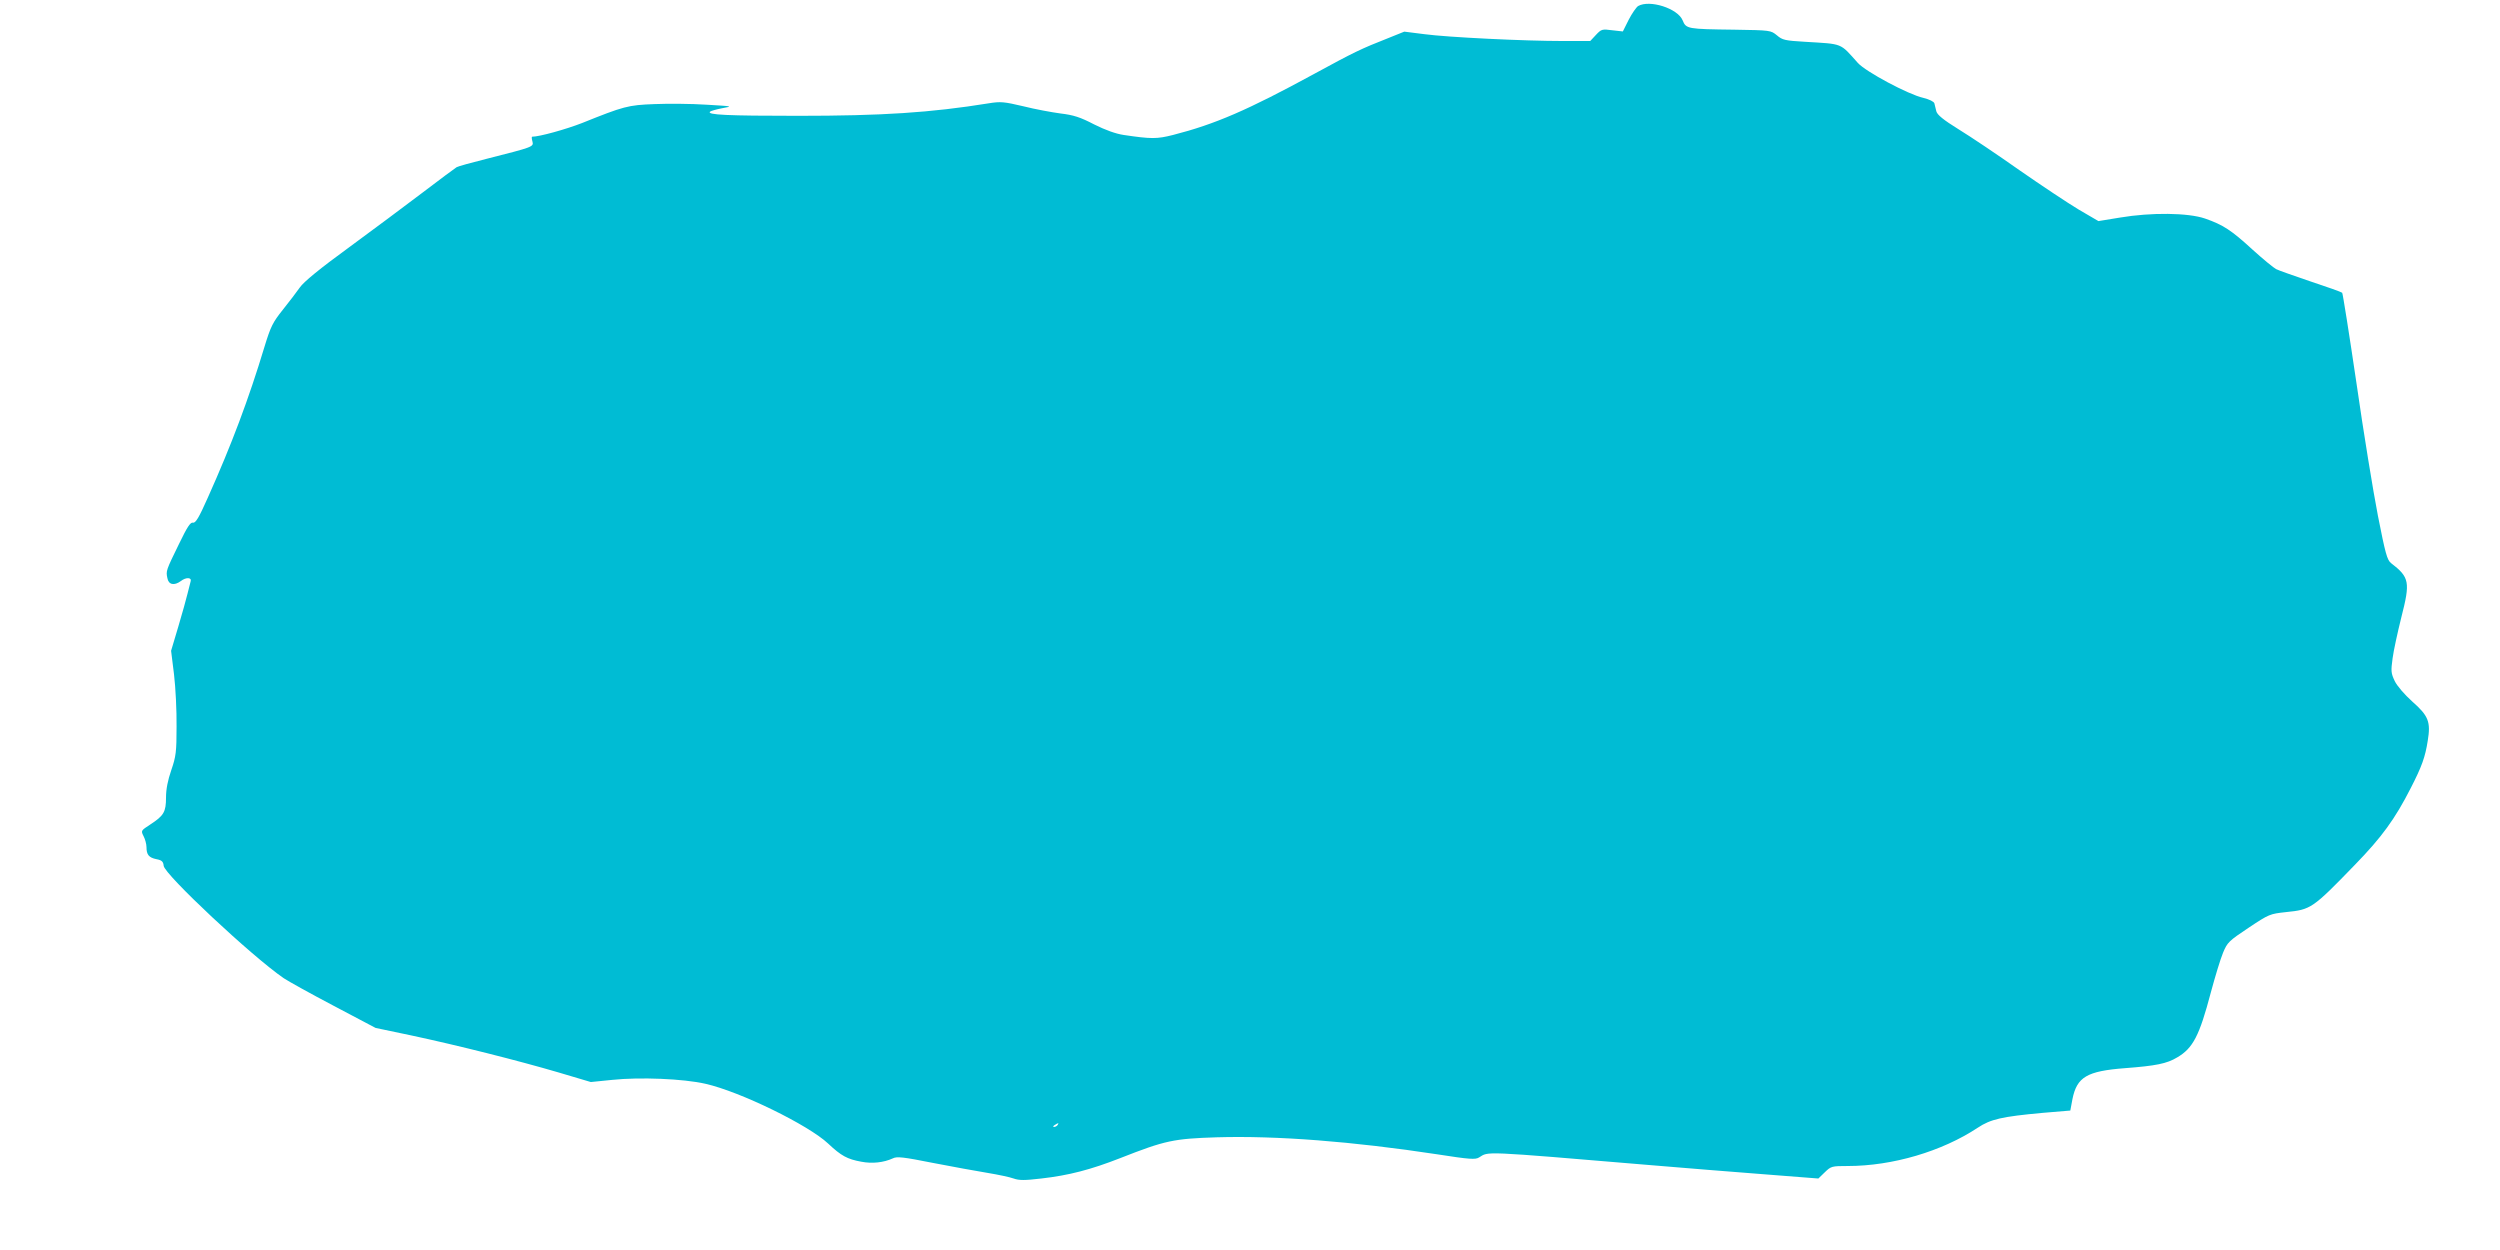
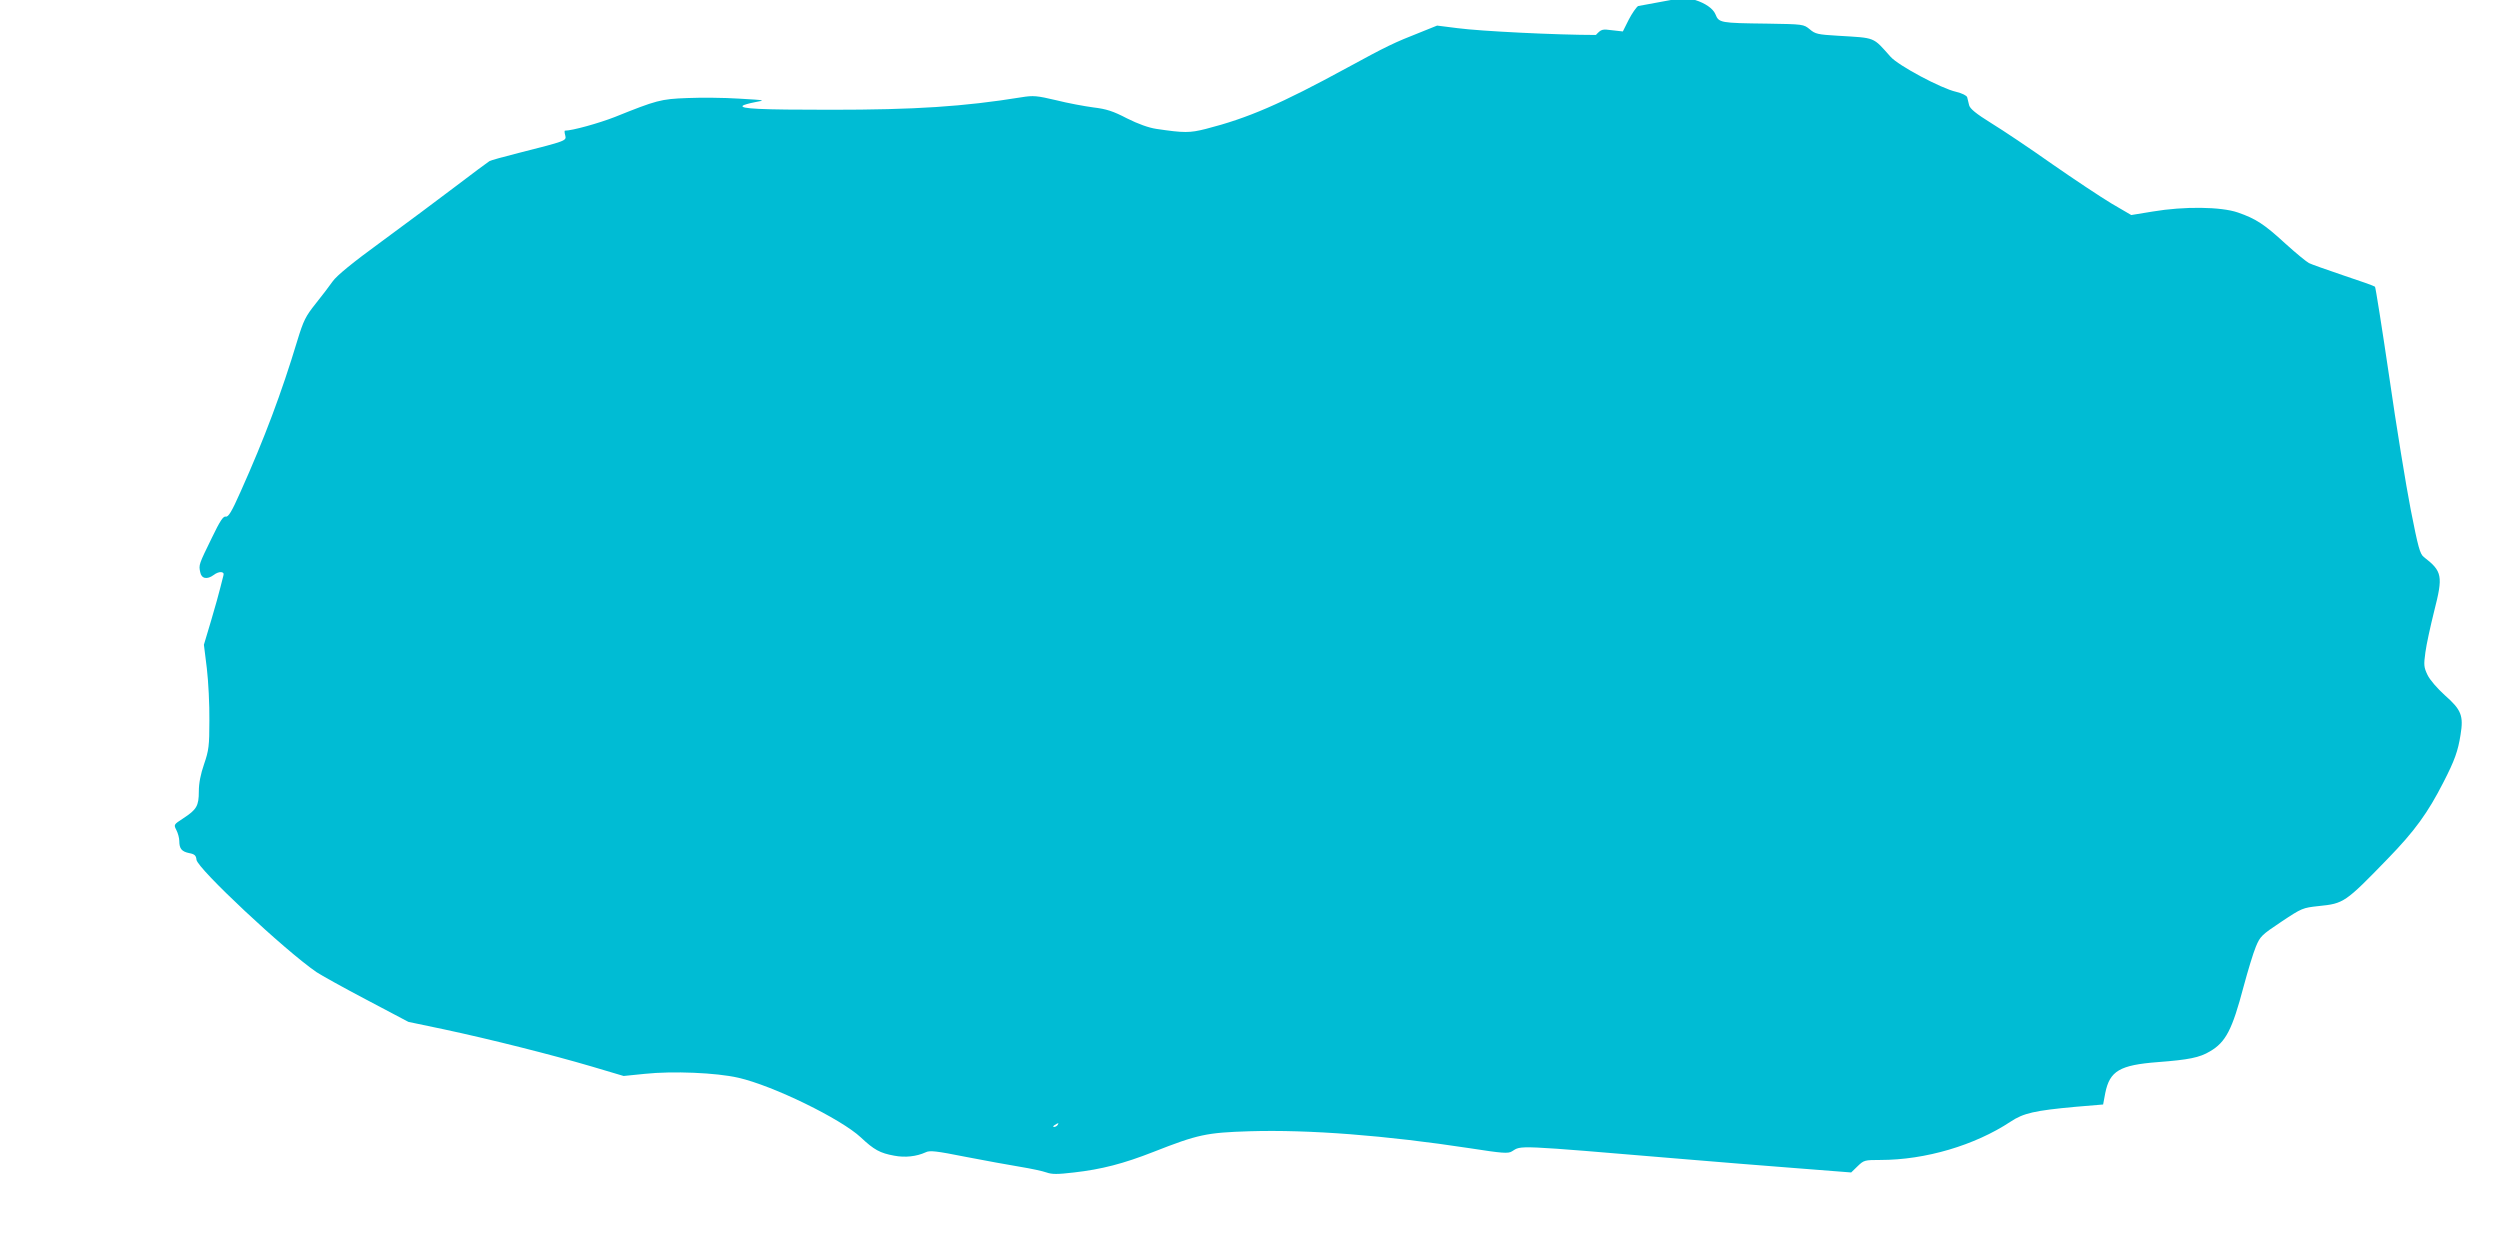
<svg xmlns="http://www.w3.org/2000/svg" version="1.0" width="1280pt" height="640pt" viewBox="0 0 1280 640" preserveAspectRatio="xMidYMid meet">
  <g transform="translate(0,640) scale(0.1,-0.1)" fill="#00bcd4" stroke="none">
-     <path d="M8387 6369 c-9 -6 -31 -37 -48 -70 l-30 -60 -54 6 c-52 7 -56 6 -84 -24 l-29 -31 -139 0 c-199 0 -590 19 -710 35 l-103 13 -82 -33 c-140 -55 -175 -72 -377 -182 -343 -187 -510 -259 -725 -314 -83 -21 -111 -21 -253 0 -40 6 -93 25 -151 54 -71 37 -105 48 -172 56 -45 6 -132 22 -191 37 -98 23 -116 25 -177 15 -297 -48 -546 -64 -977 -64 -363 0 -466 5 -450 21 4 4 32 12 63 18 56 10 55 10 -82 18 -76 5 -195 6 -265 3 -136 -5 -157 -11 -371 -97 -82 -32 -218 -70 -256 -70 -2 0 -2 -11 2 -24 7 -28 6 -28 -238 -90 -76 -19 -144 -38 -150 -42 -7 -4 -85 -62 -173 -129 -88 -67 -259 -194 -380 -283 -147 -107 -230 -175 -250 -204 -16 -23 -55 -74 -87 -114 -51 -64 -62 -85 -94 -190 -80 -265 -168 -500 -290 -772 -46 -104 -63 -131 -76 -128 -13 3 -29 -21 -71 -108 -67 -137 -68 -139 -60 -176 6 -34 35 -40 69 -15 27 21 57 19 50 -2 -3 -10 -10 -38 -16 -63 -6 -25 -27 -101 -47 -168 l-37 -124 15 -121 c8 -67 14 -187 13 -267 0 -130 -3 -153 -27 -223 -18 -52 -27 -98 -27 -140 0 -74 -11 -93 -80 -138 -49 -32 -49 -32 -35 -60 8 -15 15 -41 15 -56 0 -39 12 -54 51 -62 27 -5 35 -12 37 -34 5 -45 450 -462 614 -575 24 -16 139 -80 257 -142 l214 -113 181 -38 c239 -51 552 -130 756 -190 l165 -49 109 11 c142 15 365 6 478 -20 177 -40 527 -211 628 -306 67 -63 98 -80 170 -93 56 -11 115 -4 161 17 21 11 54 7 205 -23 98 -19 224 -42 279 -51 55 -9 116 -22 135 -29 28 -10 56 -10 141 0 141 16 253 45 406 105 229 90 272 99 493 106 305 9 695 -21 1128 -87 167 -26 196 -28 215 -16 51 31 3 34 872 -39 165 -14 427 -35 583 -47 l282 -22 33 32 c32 31 36 32 117 32 230 0 483 75 666 196 66 44 124 57 331 76 l143 12 11 59 c23 113 74 143 269 158 158 12 214 23 267 55 81 47 114 111 172 331 22 82 50 174 63 205 22 53 29 60 131 128 105 70 109 71 191 80 128 13 135 17 353 242 138 142 205 234 286 393 57 111 74 159 87 242 16 97 4 128 -79 201 -40 36 -78 80 -90 105 -19 40 -20 51 -11 116 5 39 26 135 45 211 46 180 42 204 -53 277 -20 16 -29 49 -67 242 -24 123 -74 429 -110 680 -37 251 -70 459 -73 462 -4 4 -77 30 -162 58 -85 29 -165 57 -176 63 -12 6 -66 50 -120 99 -110 101 -152 128 -244 160 -87 30 -276 32 -436 5 l-110 -18 -101 59 c-55 33 -192 124 -304 202 -112 79 -252 173 -311 209 -79 49 -109 74 -114 92 -3 14 -8 32 -10 41 -3 9 -25 20 -57 28 -76 17 -295 134 -335 179 -93 104 -74 96 -270 108 -103 6 -116 9 -144 33 -32 26 -33 26 -217 29 -243 3 -248 4 -266 48 -25 61 -169 107 -228 73z m-2972 -5729 c-3 -5 -12 -10 -18 -10 -7 0 -6 4 3 10 19 12 23 12 15 0z" />
+     <path d="M8387 6369 c-9 -6 -31 -37 -48 -70 l-30 -60 -54 6 c-52 7 -56 6 -84 -24 c-199 0 -590 19 -710 35 l-103 13 -82 -33 c-140 -55 -175 -72 -377 -182 -343 -187 -510 -259 -725 -314 -83 -21 -111 -21 -253 0 -40 6 -93 25 -151 54 -71 37 -105 48 -172 56 -45 6 -132 22 -191 37 -98 23 -116 25 -177 15 -297 -48 -546 -64 -977 -64 -363 0 -466 5 -450 21 4 4 32 12 63 18 56 10 55 10 -82 18 -76 5 -195 6 -265 3 -136 -5 -157 -11 -371 -97 -82 -32 -218 -70 -256 -70 -2 0 -2 -11 2 -24 7 -28 6 -28 -238 -90 -76 -19 -144 -38 -150 -42 -7 -4 -85 -62 -173 -129 -88 -67 -259 -194 -380 -283 -147 -107 -230 -175 -250 -204 -16 -23 -55 -74 -87 -114 -51 -64 -62 -85 -94 -190 -80 -265 -168 -500 -290 -772 -46 -104 -63 -131 -76 -128 -13 3 -29 -21 -71 -108 -67 -137 -68 -139 -60 -176 6 -34 35 -40 69 -15 27 21 57 19 50 -2 -3 -10 -10 -38 -16 -63 -6 -25 -27 -101 -47 -168 l-37 -124 15 -121 c8 -67 14 -187 13 -267 0 -130 -3 -153 -27 -223 -18 -52 -27 -98 -27 -140 0 -74 -11 -93 -80 -138 -49 -32 -49 -32 -35 -60 8 -15 15 -41 15 -56 0 -39 12 -54 51 -62 27 -5 35 -12 37 -34 5 -45 450 -462 614 -575 24 -16 139 -80 257 -142 l214 -113 181 -38 c239 -51 552 -130 756 -190 l165 -49 109 11 c142 15 365 6 478 -20 177 -40 527 -211 628 -306 67 -63 98 -80 170 -93 56 -11 115 -4 161 17 21 11 54 7 205 -23 98 -19 224 -42 279 -51 55 -9 116 -22 135 -29 28 -10 56 -10 141 0 141 16 253 45 406 105 229 90 272 99 493 106 305 9 695 -21 1128 -87 167 -26 196 -28 215 -16 51 31 3 34 872 -39 165 -14 427 -35 583 -47 l282 -22 33 32 c32 31 36 32 117 32 230 0 483 75 666 196 66 44 124 57 331 76 l143 12 11 59 c23 113 74 143 269 158 158 12 214 23 267 55 81 47 114 111 172 331 22 82 50 174 63 205 22 53 29 60 131 128 105 70 109 71 191 80 128 13 135 17 353 242 138 142 205 234 286 393 57 111 74 159 87 242 16 97 4 128 -79 201 -40 36 -78 80 -90 105 -19 40 -20 51 -11 116 5 39 26 135 45 211 46 180 42 204 -53 277 -20 16 -29 49 -67 242 -24 123 -74 429 -110 680 -37 251 -70 459 -73 462 -4 4 -77 30 -162 58 -85 29 -165 57 -176 63 -12 6 -66 50 -120 99 -110 101 -152 128 -244 160 -87 30 -276 32 -436 5 l-110 -18 -101 59 c-55 33 -192 124 -304 202 -112 79 -252 173 -311 209 -79 49 -109 74 -114 92 -3 14 -8 32 -10 41 -3 9 -25 20 -57 28 -76 17 -295 134 -335 179 -93 104 -74 96 -270 108 -103 6 -116 9 -144 33 -32 26 -33 26 -217 29 -243 3 -248 4 -266 48 -25 61 -169 107 -228 73z m-2972 -5729 c-3 -5 -12 -10 -18 -10 -7 0 -6 4 3 10 19 12 23 12 15 0z" />
  </g>
</svg>